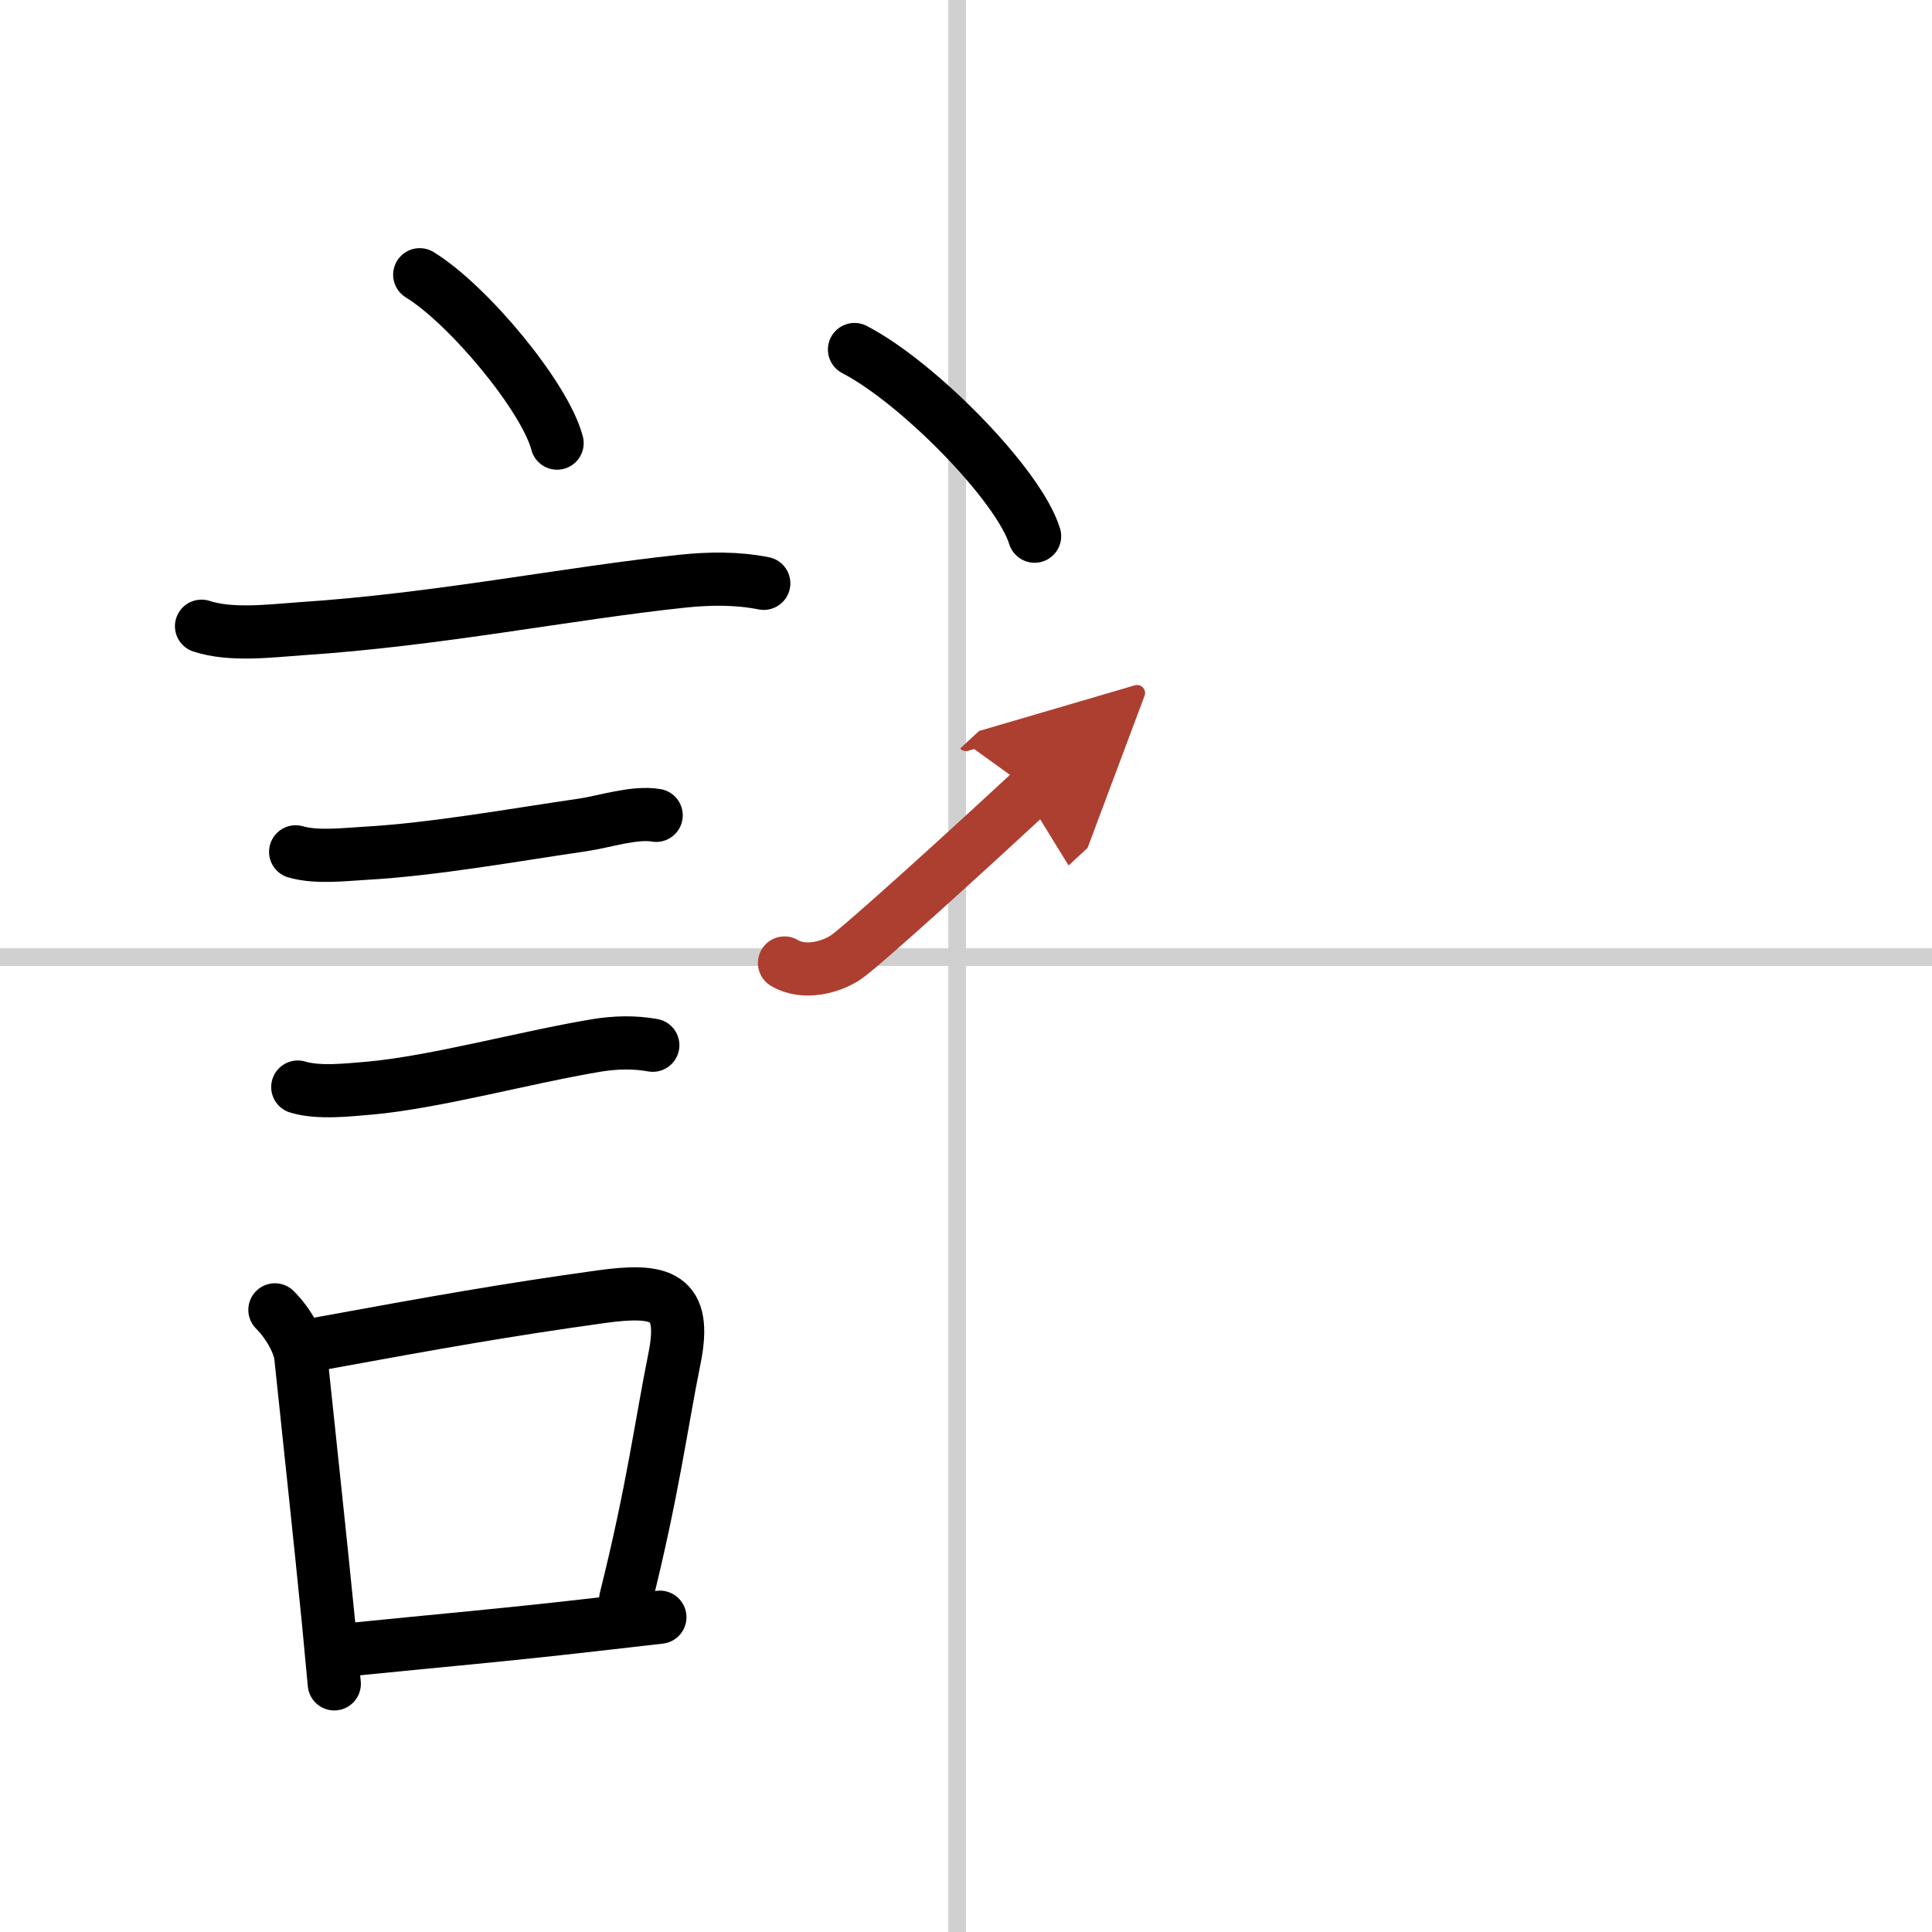
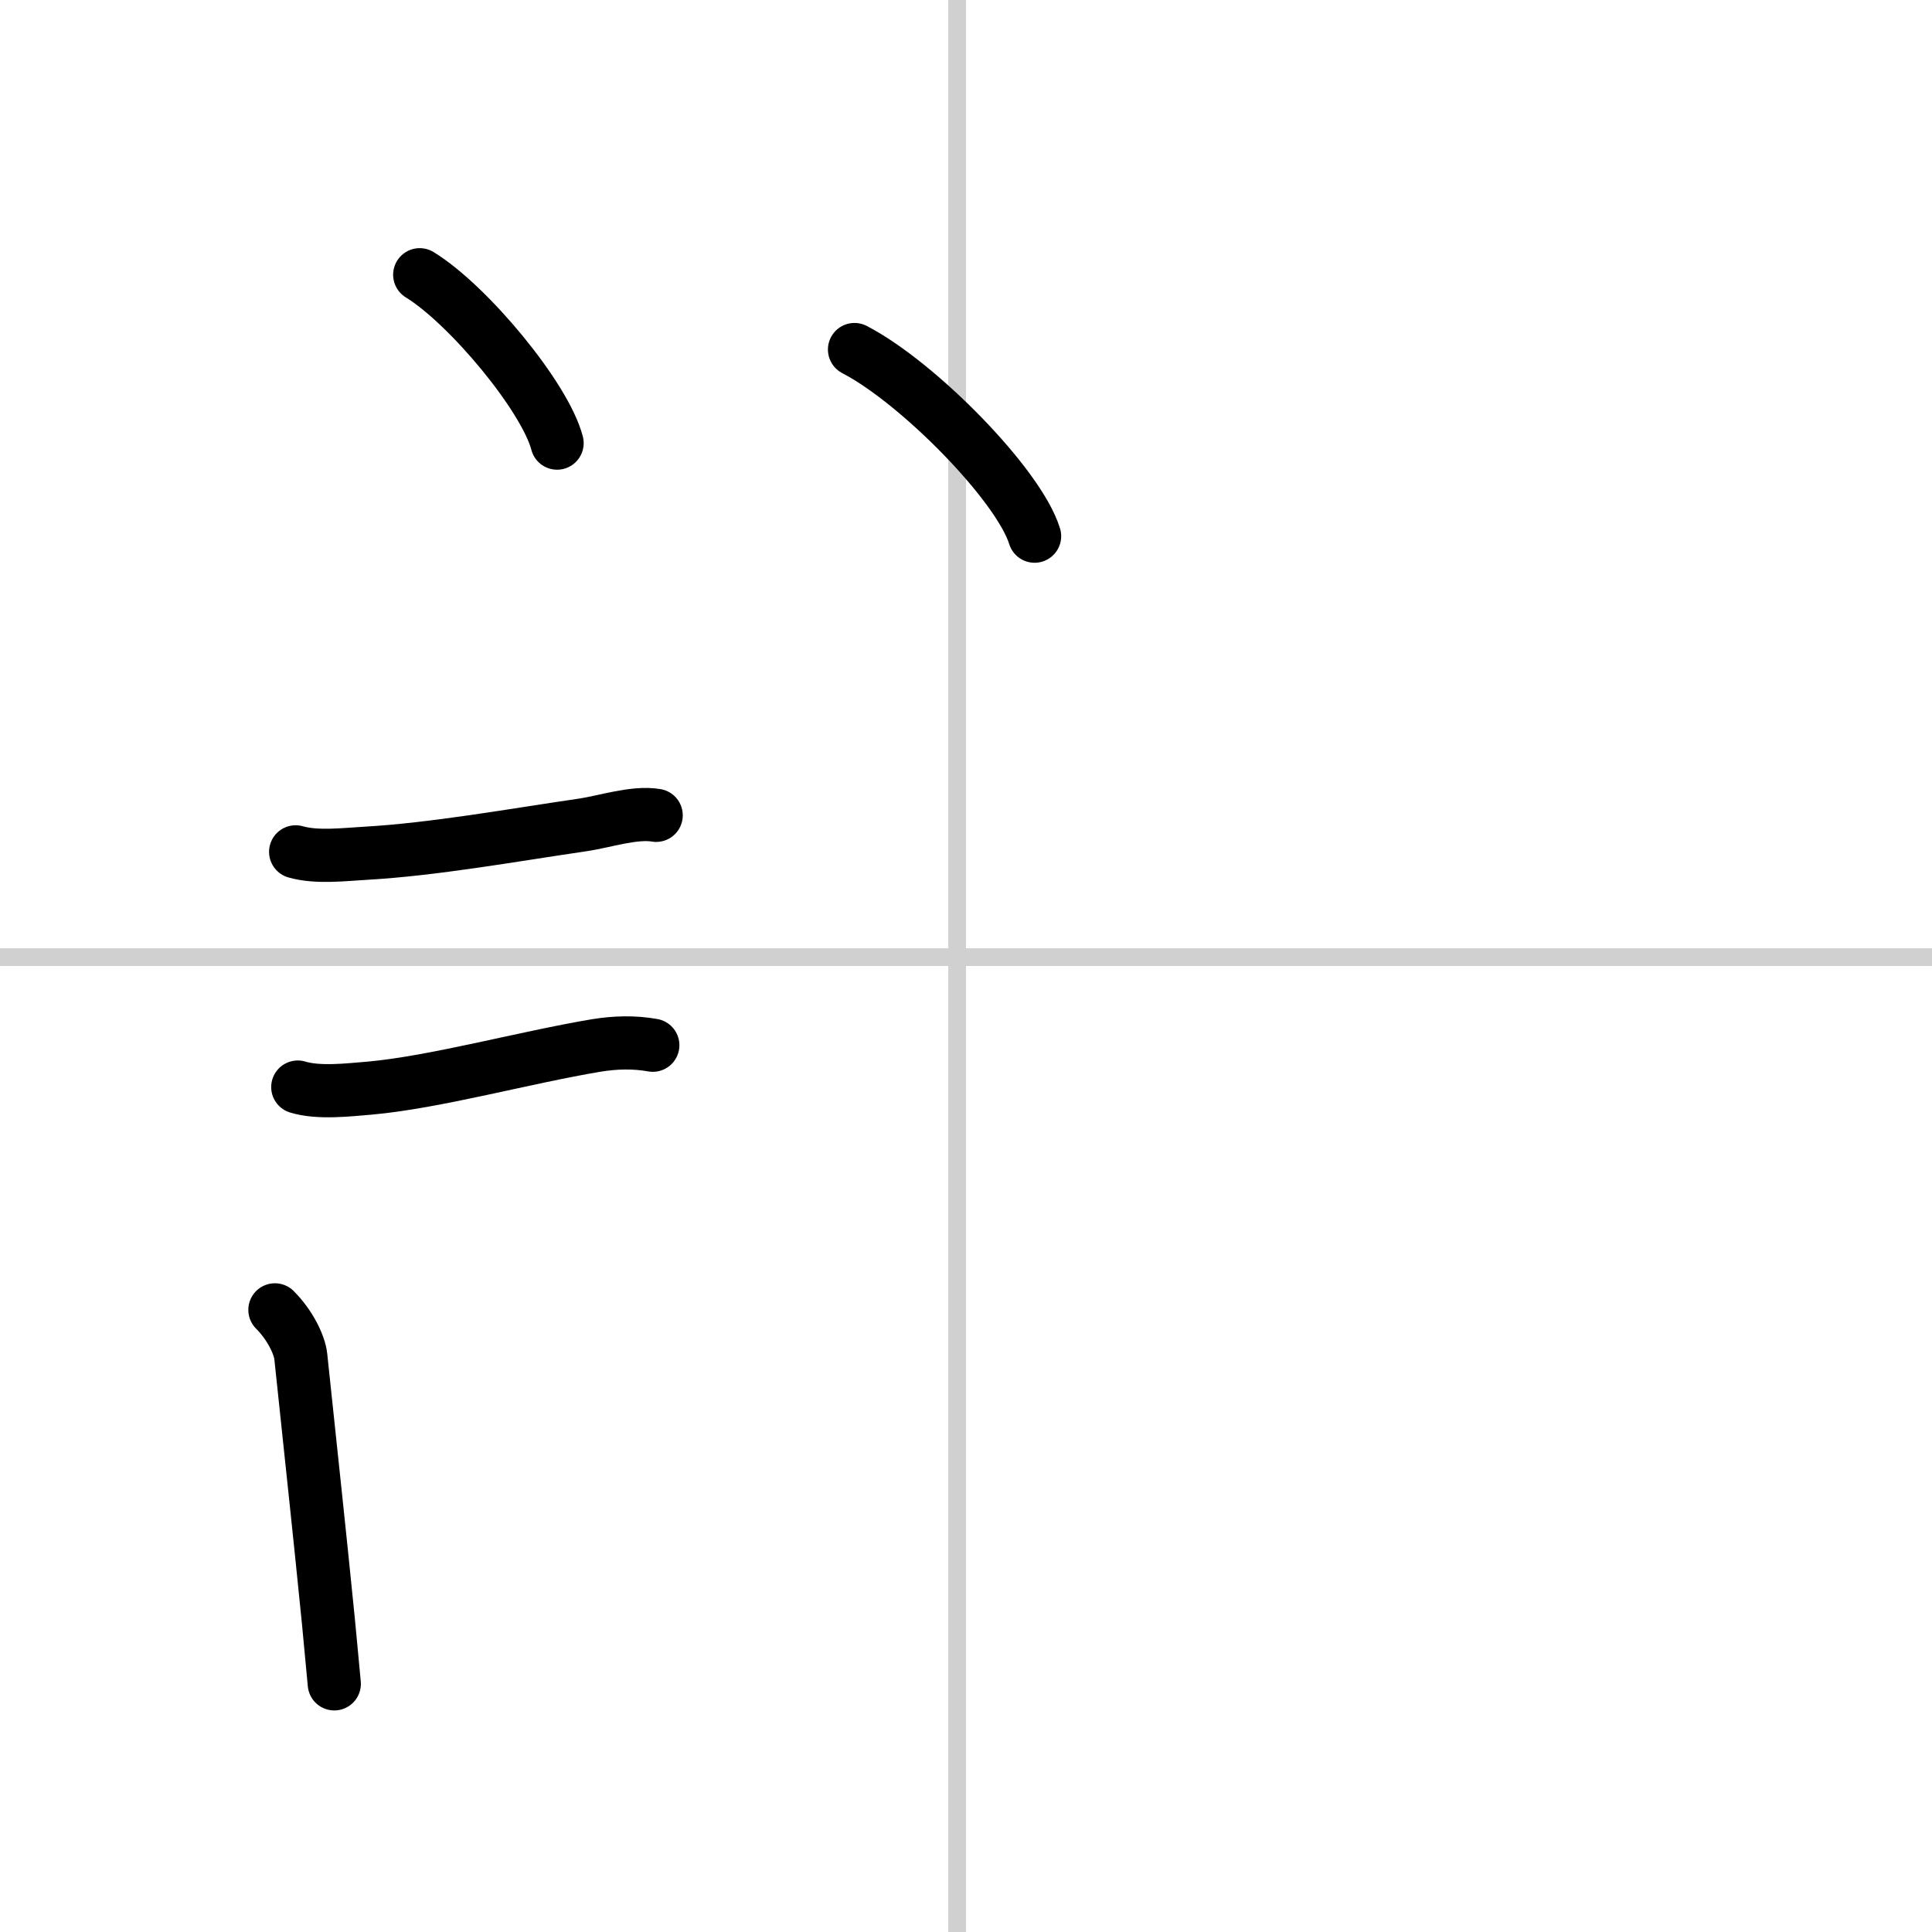
<svg xmlns="http://www.w3.org/2000/svg" width="400" height="400" viewBox="0 0 109 109">
  <defs>
    <marker id="a" markerWidth="4" orient="auto" refX="1" refY="5" viewBox="0 0 10 10">
      <polyline points="0 0 10 5 0 10 1 5" fill="#ad3f31" stroke="#ad3f31" />
    </marker>
  </defs>
  <g fill="none" stroke="#000" stroke-linecap="round" stroke-linejoin="round" stroke-width="3">
    <rect width="100%" height="100%" fill="#fff" stroke="#fff" />
    <line x1="54" x2="54" y2="109" stroke="#d0d0d0" stroke-width="1" />
    <line x2="109" y1="54" y2="54" stroke="#d0d0d0" stroke-width="1" />
    <path d="m23.68 15.5c2.74 1.68 7.07 6.89 7.75 9.5" />
-     <path d="m11.37 35.33c1.67 0.55 3.91 0.26 5.63 0.14 7.73-0.51 14.91-1.98 21.5-2.68 1.53-0.16 3.07-0.18 4.59 0.12" />
    <path d="m16.68 48.06c1.18 0.34 2.72 0.15 3.94 0.08 3.87-0.22 8.35-1.03 12.26-1.6 1.23-0.18 2.91-0.75 4.14-0.54" />
    <path d="m16.8 61.33c1.18 0.36 2.85 0.16 4.06 0.06 3.69-0.33 8.78-1.74 12.8-2.41 1.05-0.17 2.12-0.2 3.17-0.01" />
    <path d="m15.51 73.9c0.85 0.85 1.39 1.97 1.46 2.63 0.65 6.21 1.02 9.54 1.56 14.96 0.11 1.13 0.22 2.3 0.33 3.51" />
-     <path d="m17.69 75.87c7.28-1.33 10.83-1.96 16.21-2.71 3.4-0.47 4.88-0.09 4.15 3.5-0.74 3.66-1.22 7.45-2.75 13.56" />
-     <path d="m19.92 93.05c4.44-0.45 8.72-0.82 13.81-1.41 1.07-0.12 2.22-0.25 3.5-0.4" />
    <path d="m48.21 19.72c3.59 1.86 9.27 7.64 10.16 10.53" />
-     <path d="m44.26 54.33c1.11 0.67 2.67 0.23 3.49-0.34 0.96-0.67 6.79-5.96 10.47-9.38" marker-end="url(#a)" stroke="#ad3f31" />
  </g>
</svg>